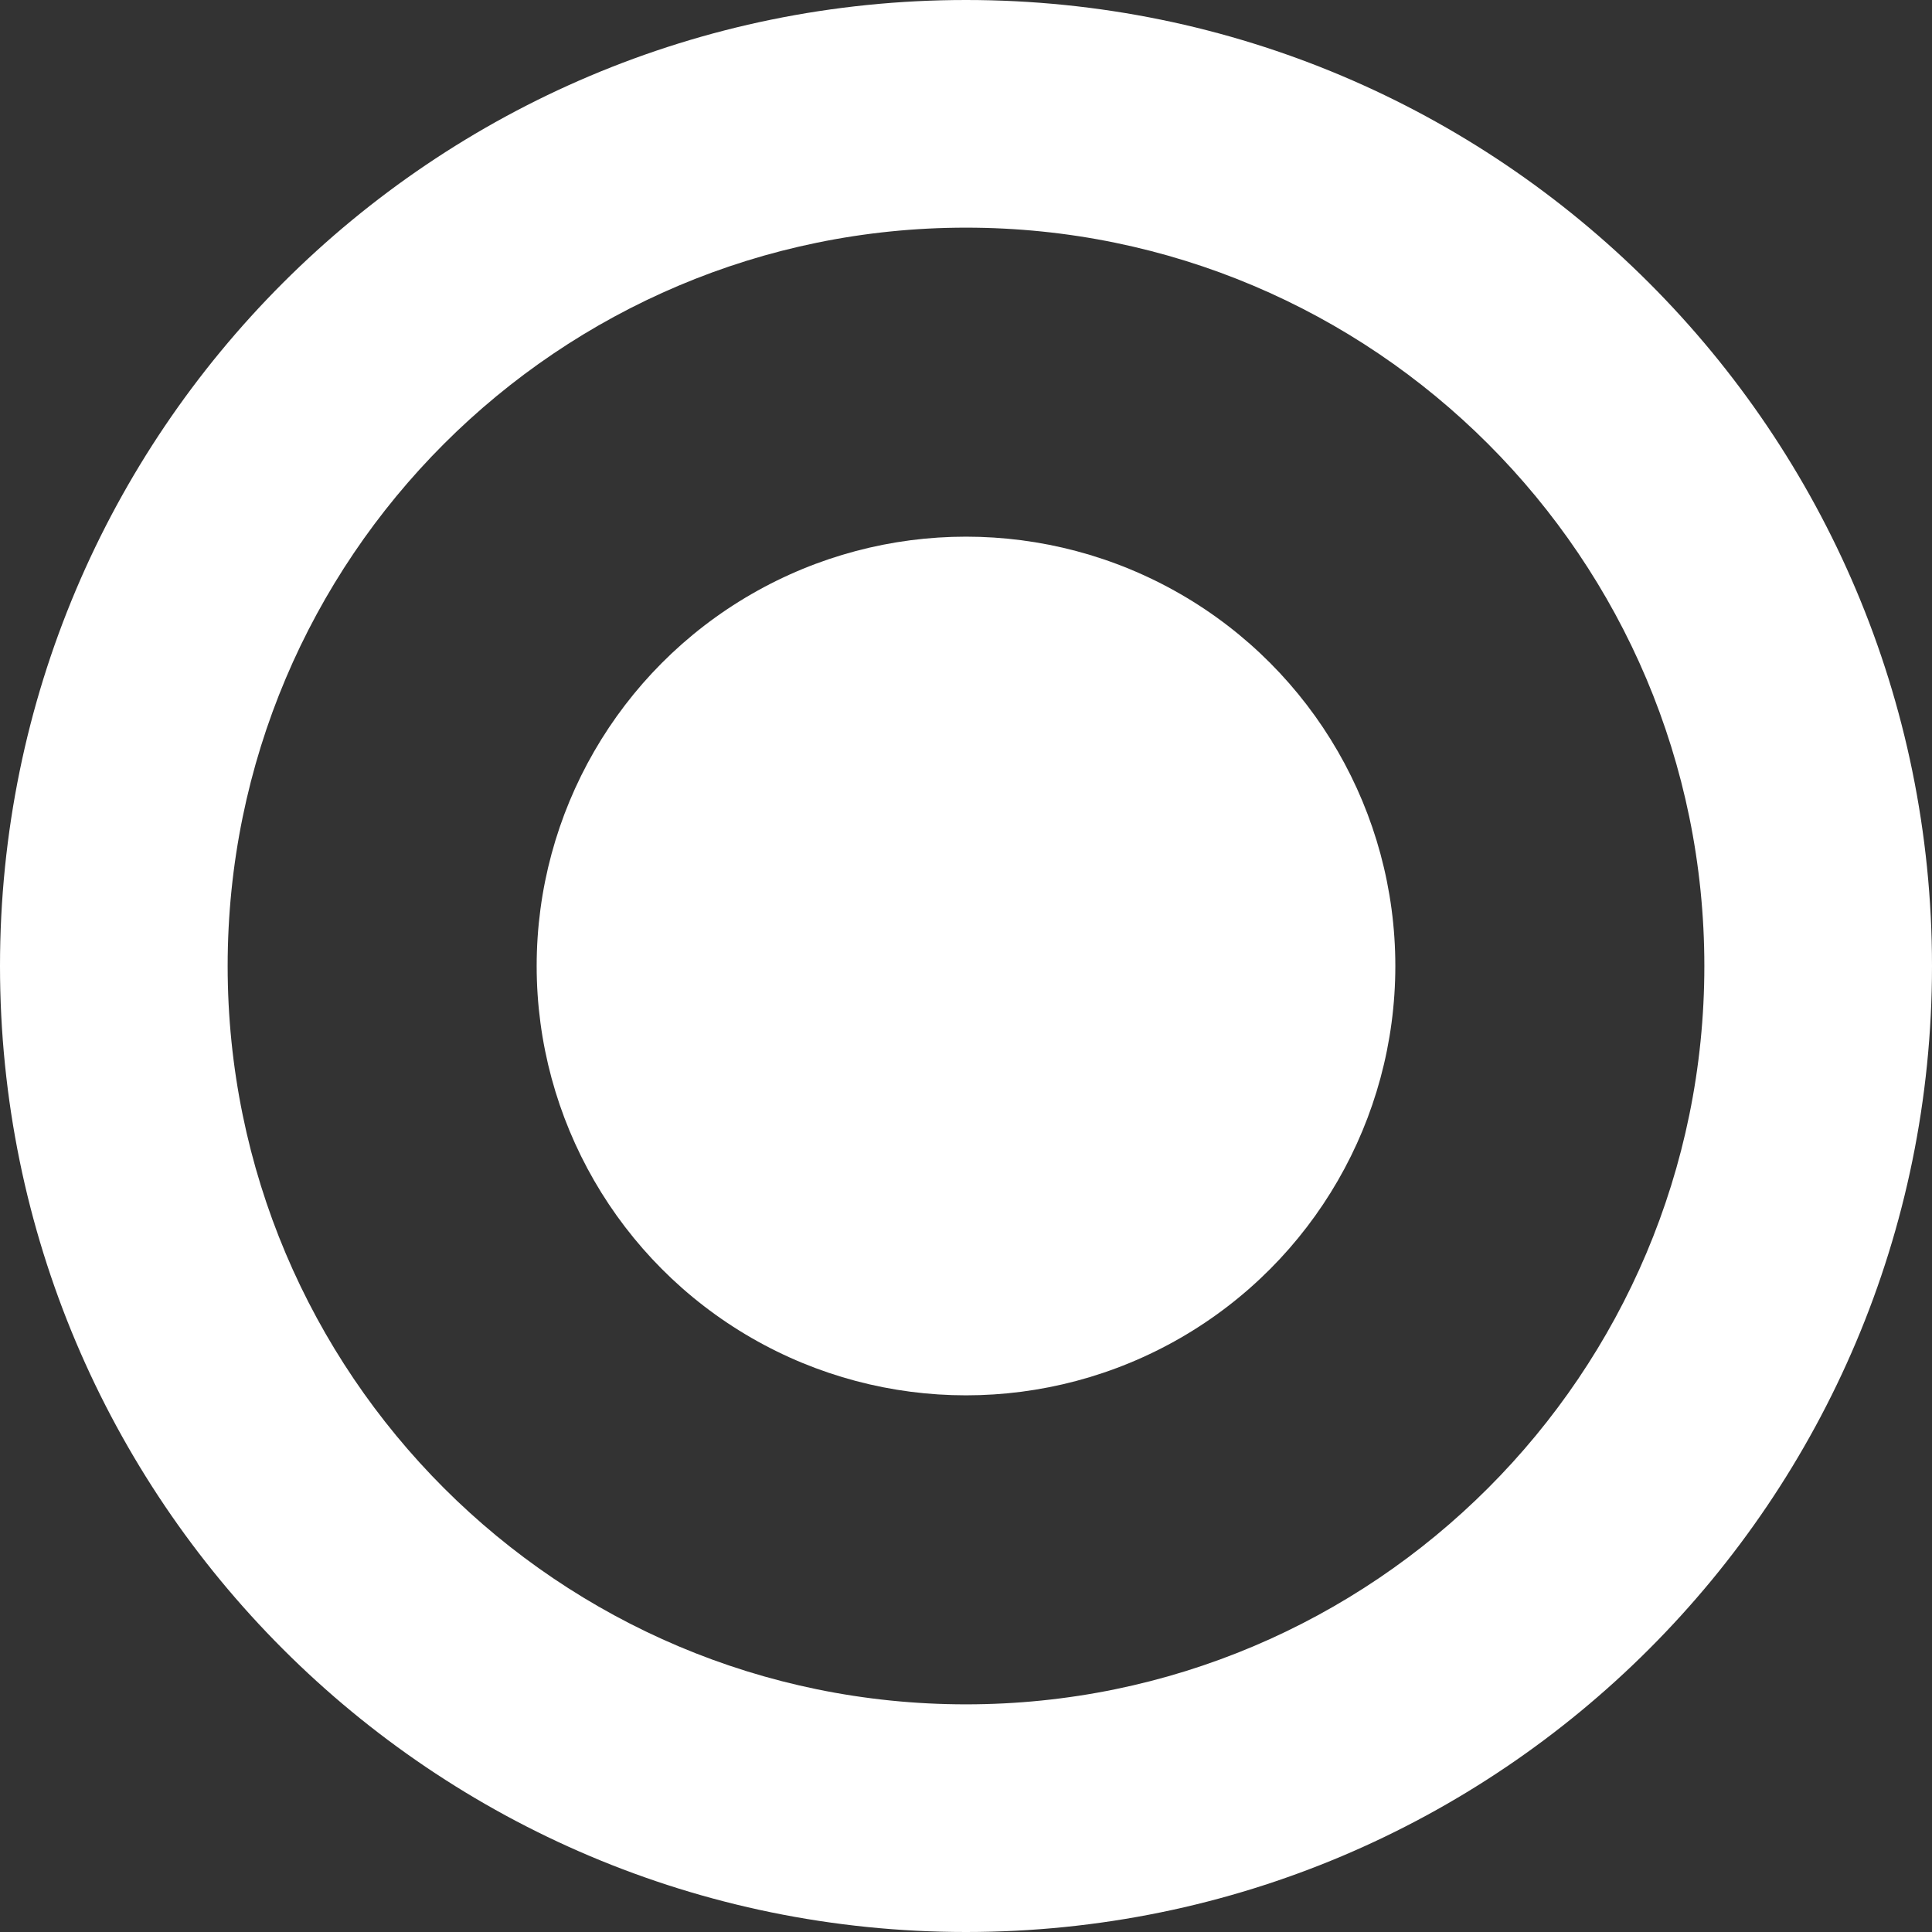
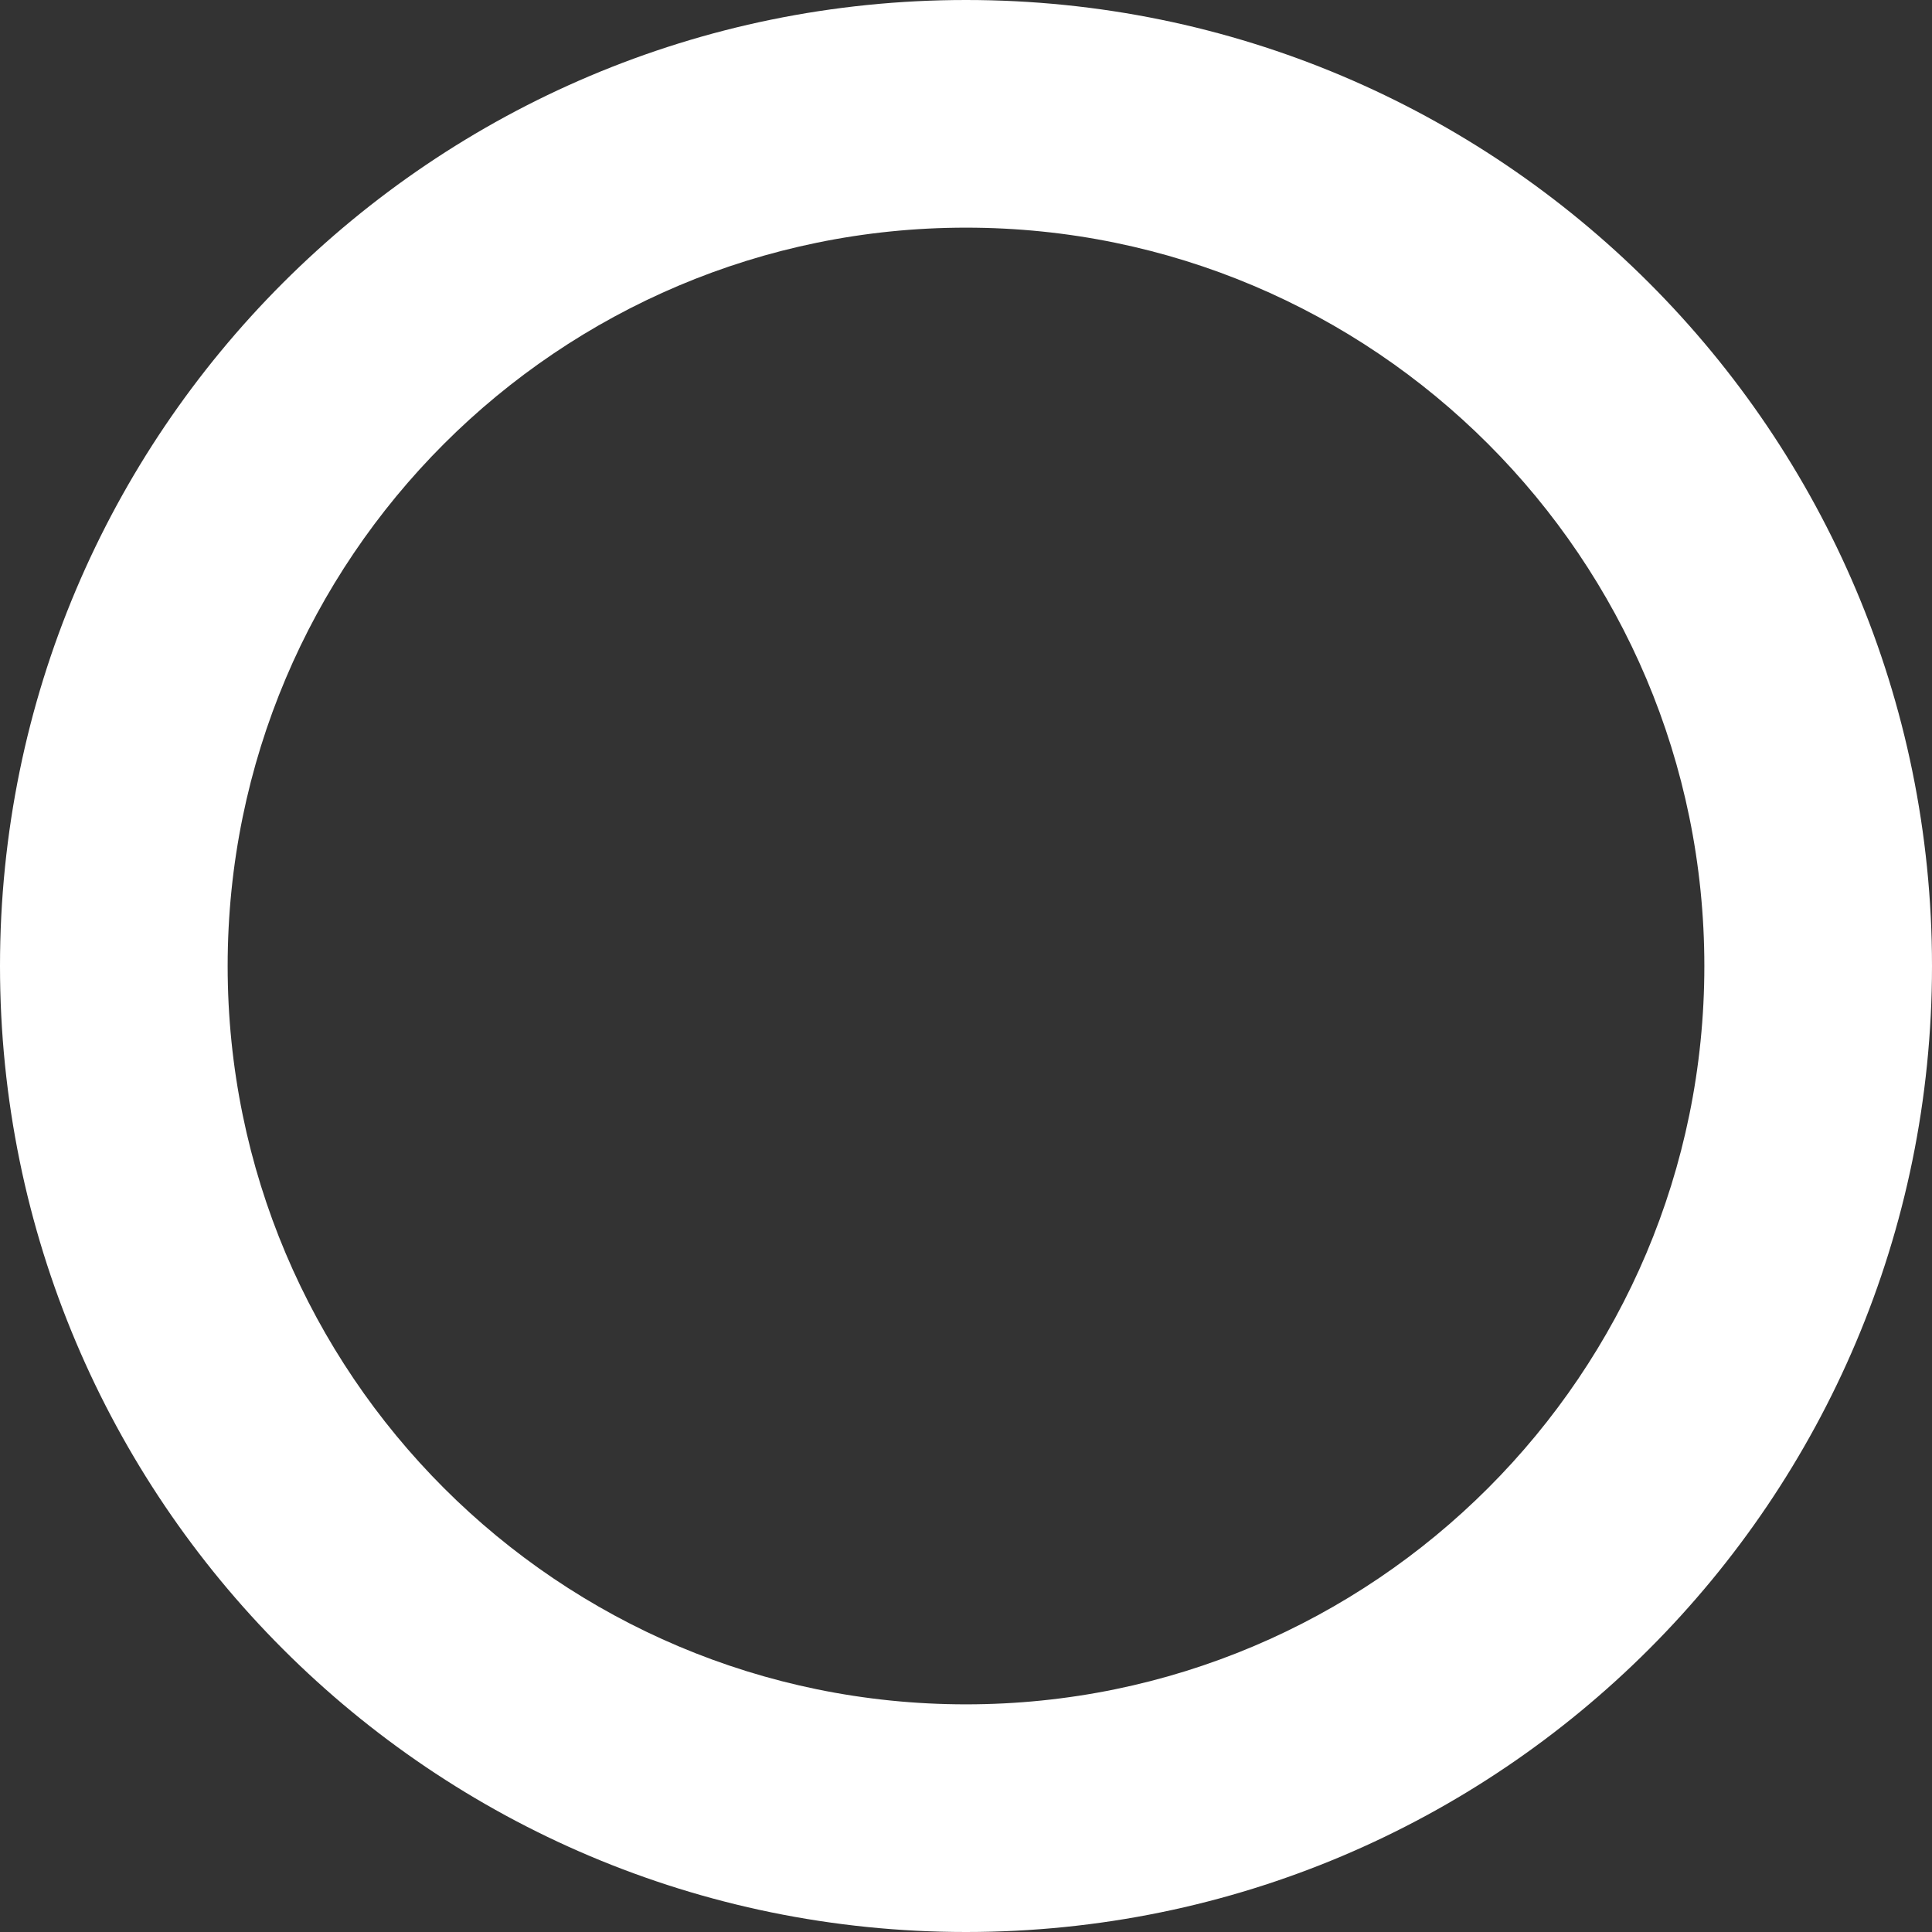
<svg xmlns="http://www.w3.org/2000/svg" width="18" height="18" viewBox="0 0 18 18" fill="none">
  <rect x="0" y="0" width="18" height="18" fill="#333333" stroke="none" />
-   <circle cx="9" cy="9" r="4" fill="white" />
  <path d="M18 9C18 13.971 13.971 18 9 18C4.029 18 0 13.971 0 9C0 4.029 4.029 0 9 0C13.971 0 18 4.029 18 9ZM2.121 9C2.121 12.799 5.201 15.879 9 15.879C12.799 15.879 15.879 12.799 15.879 9C15.879 5.201 12.799 2.121 9 2.121C5.201 2.121 2.121 5.201 2.121 9Z" fill="white" />
</svg>